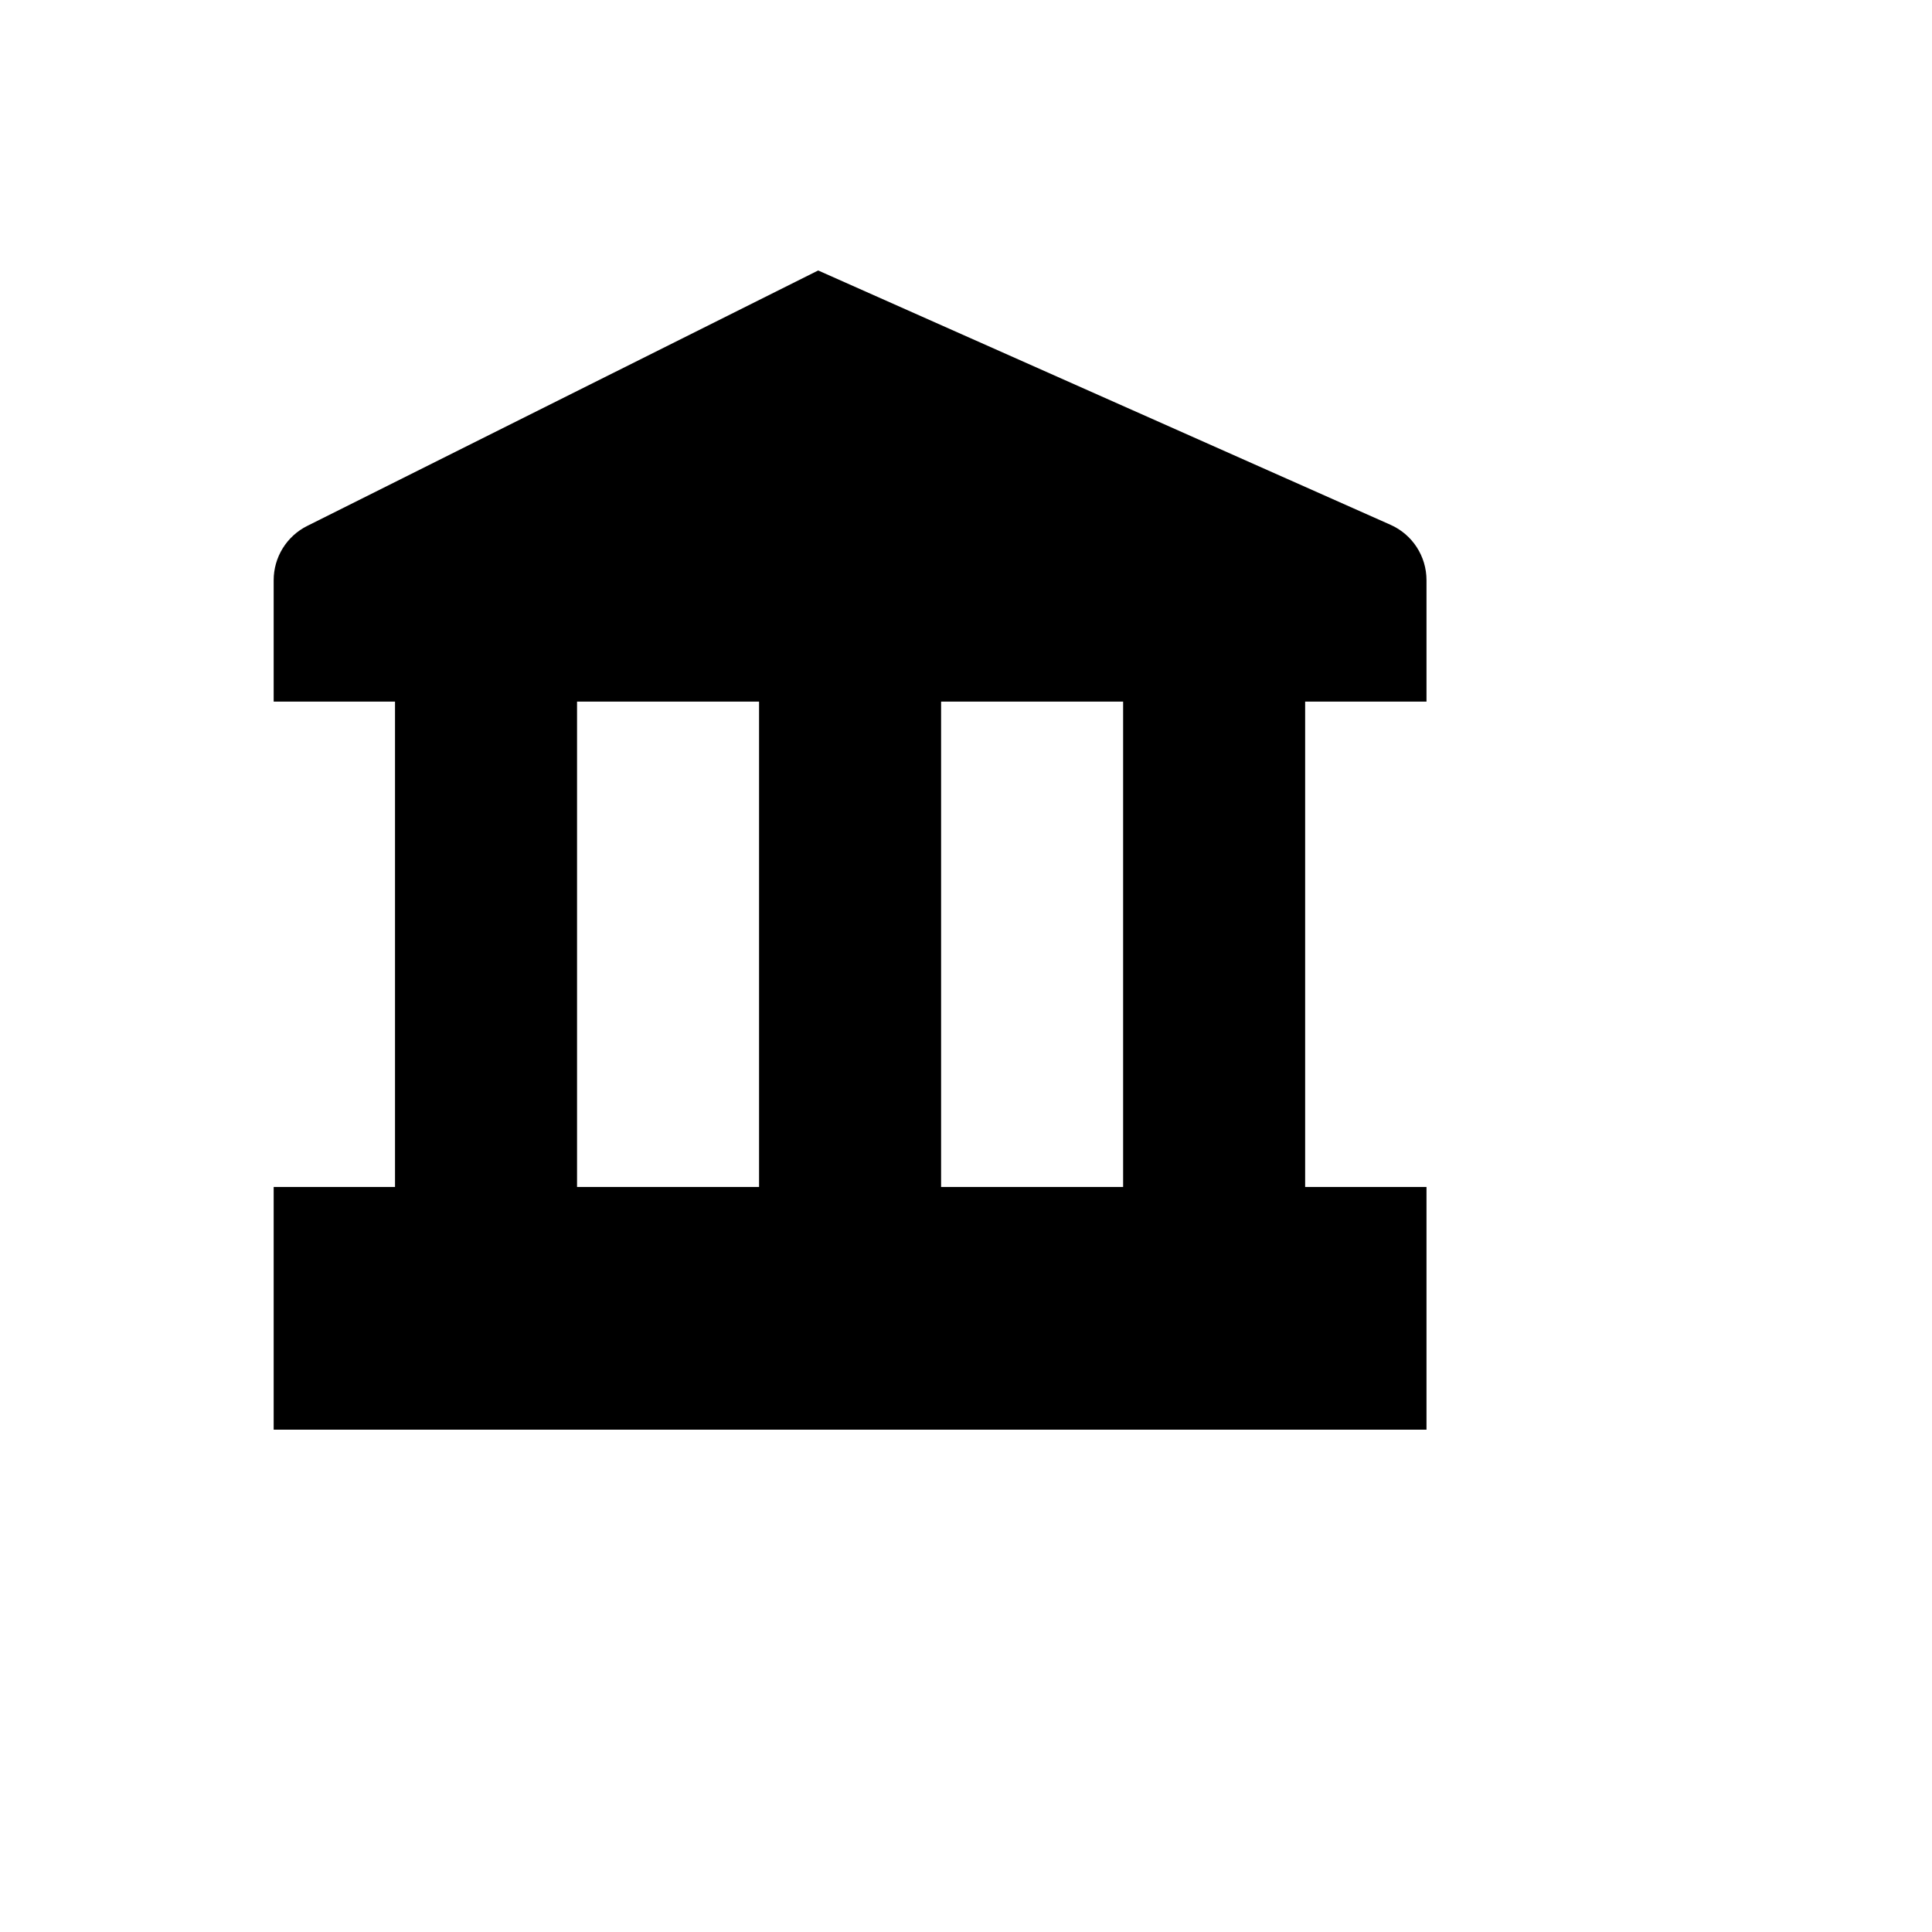
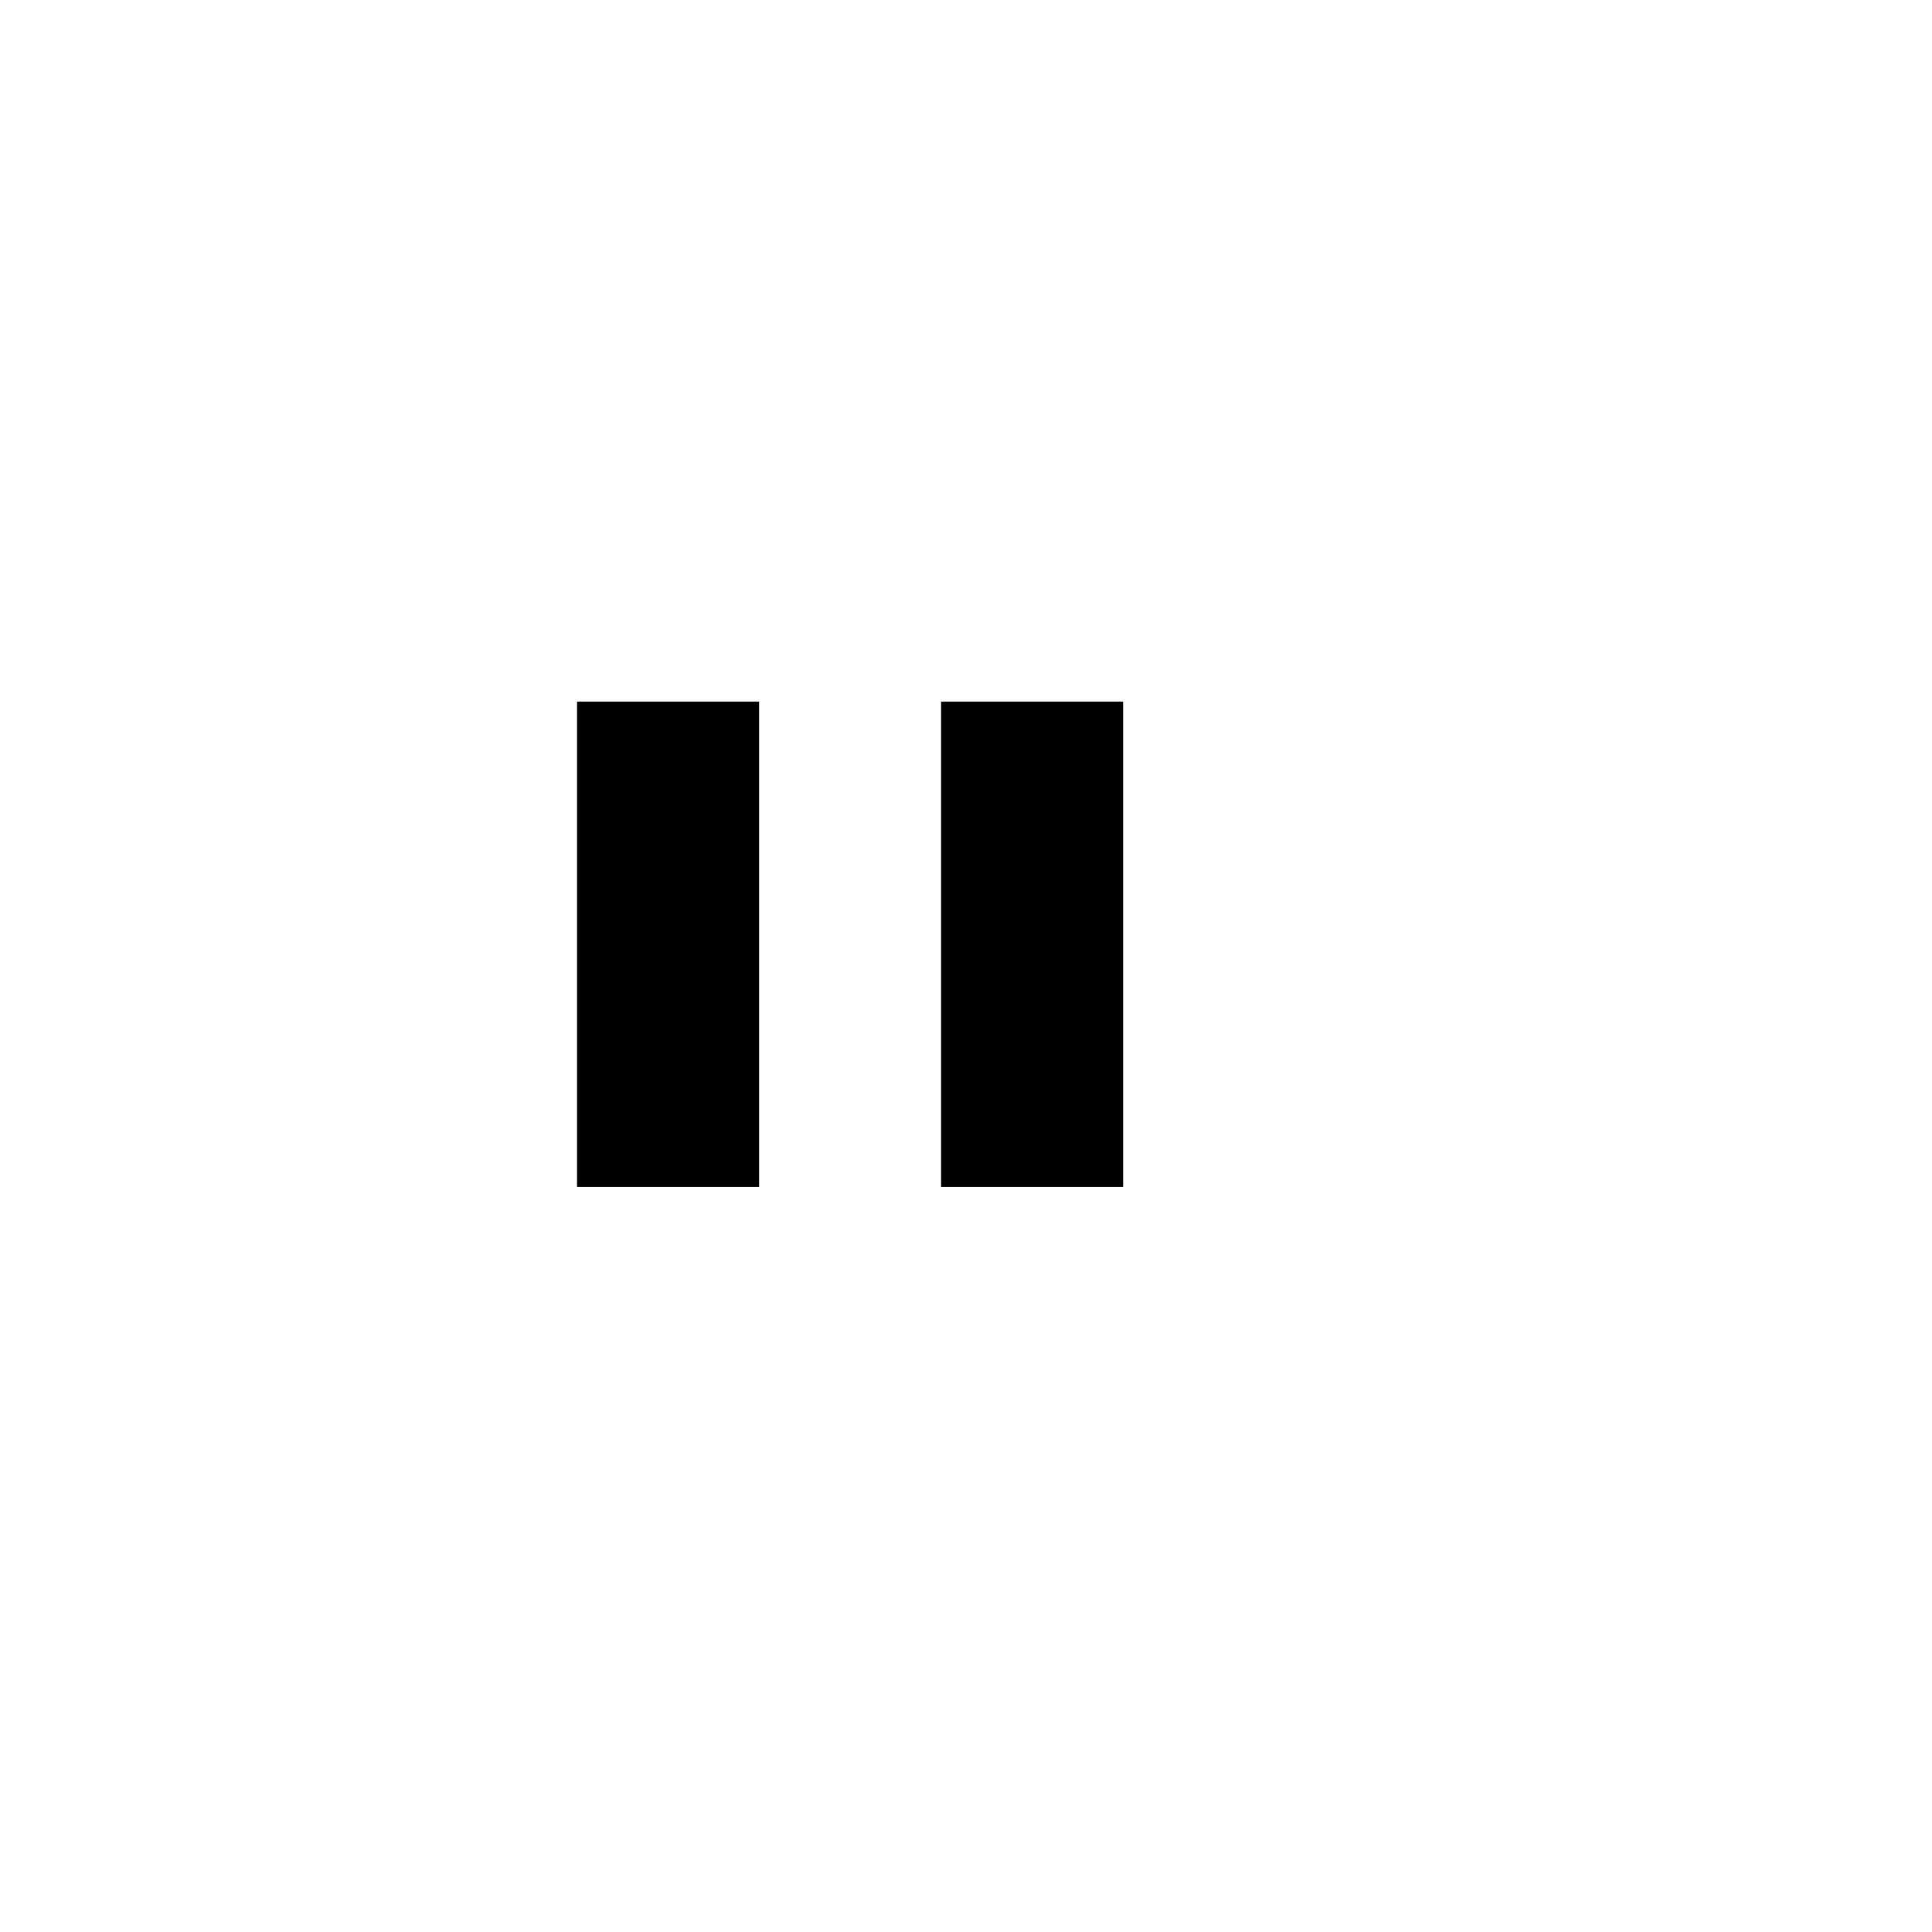
<svg xmlns="http://www.w3.org/2000/svg" version="1.1" width="100%" height="100%" id="svgWorkerArea" viewBox="-25 -25 625 625" style="background: white;">
  <defs id="defsdoc">
    <pattern id="patternBool" x="0" y="0" width="10" height="10" patternUnits="userSpaceOnUse" patternTransform="rotate(35)">
-       <circle cx="5" cy="5" r="4" style="stroke: none;fill: #ff000070;" />
-     </pattern>
+       </pattern>
  </defs>
  <g id="fileImp-615092026" class="cosito">
-     <path id="pathImp-626941266" class="grouped" d="M436.469 358.986C436.469 358.986 397.213 358.986 397.213 358.986 397.213 358.986 397.213 201.959 397.213 201.96 397.213 201.959 436.469 201.959 436.469 201.96 436.469 201.959 436.469 162.703 436.469 162.703 436.481 154.942 431.908 147.905 424.81 144.762 424.81 144.762 239.675 62.5 239.675 62.5 239.675 62.5 74.385 145.135 74.385 145.135 67.729 148.46 63.527 155.264 63.531 162.703 63.531 162.703 63.531 201.959 63.531 201.96 63.531 201.959 102.787 201.959 102.787 201.96 102.787 201.959 102.787 358.986 102.787 358.986 102.787 358.986 63.531 358.986 63.531 358.986 63.531 358.986 63.531 437.5 63.531 437.5 63.531 437.5 436.469 437.5 436.469 437.5 436.469 437.5 436.469 358.986 436.469 358.986 436.469 358.986 436.469 358.986 436.469 358.986M338.328 201.96C338.328 201.959 338.328 358.986 338.328 358.986 338.328 358.986 279.443 358.986 279.443 358.986 279.443 358.986 279.443 201.959 279.443 201.96 279.443 201.959 338.328 201.959 338.328 201.96 338.328 201.959 338.328 201.959 338.328 201.96M161.672 201.96C161.672 201.959 220.558 201.959 220.558 201.96 220.558 201.959 220.558 358.986 220.558 358.986 220.558 358.986 161.672 358.986 161.672 358.986 161.672 358.986 161.672 201.959 161.672 201.96 161.672 201.959 161.672 201.959 161.672 201.96" />
+     <path id="pathImp-626941266" class="grouped" d="M436.469 358.986M338.328 201.96C338.328 201.959 338.328 358.986 338.328 358.986 338.328 358.986 279.443 358.986 279.443 358.986 279.443 358.986 279.443 201.959 279.443 201.96 279.443 201.959 338.328 201.959 338.328 201.96 338.328 201.959 338.328 201.959 338.328 201.96M161.672 201.96C161.672 201.959 220.558 201.959 220.558 201.96 220.558 201.959 220.558 358.986 220.558 358.986 220.558 358.986 161.672 358.986 161.672 358.986 161.672 358.986 161.672 201.959 161.672 201.96 161.672 201.959 161.672 201.959 161.672 201.96" />
  </g>
</svg>